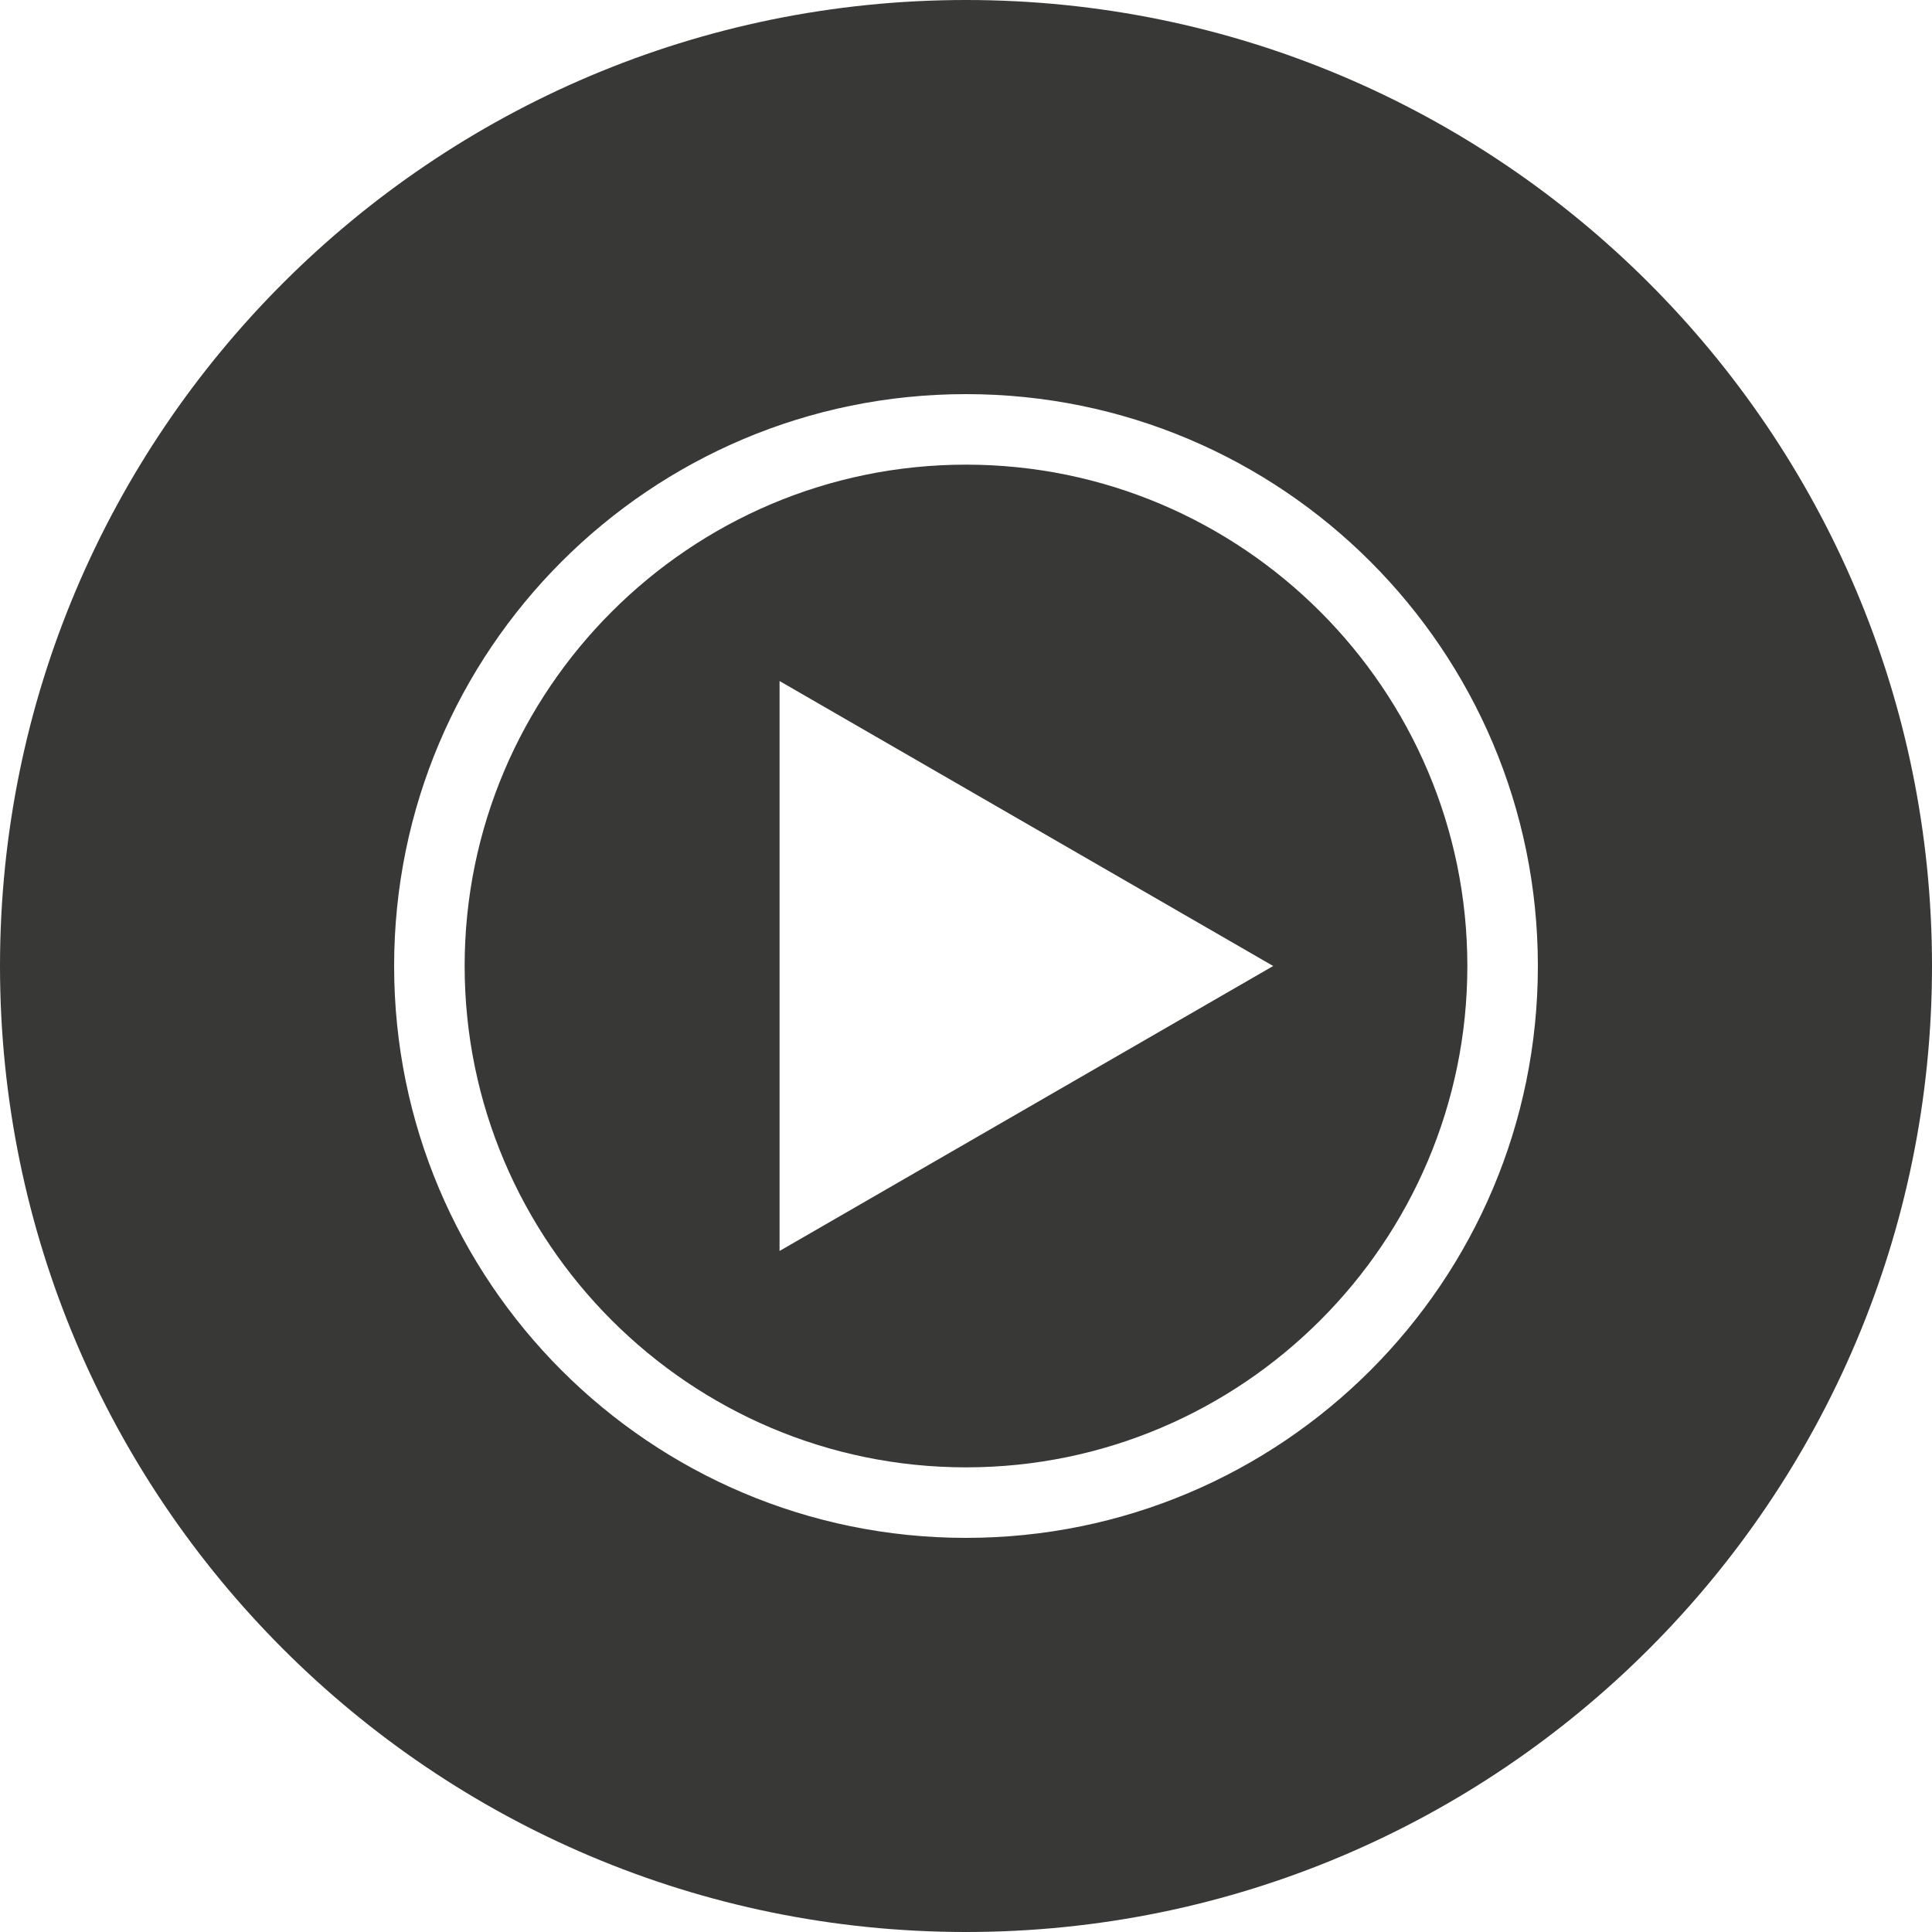
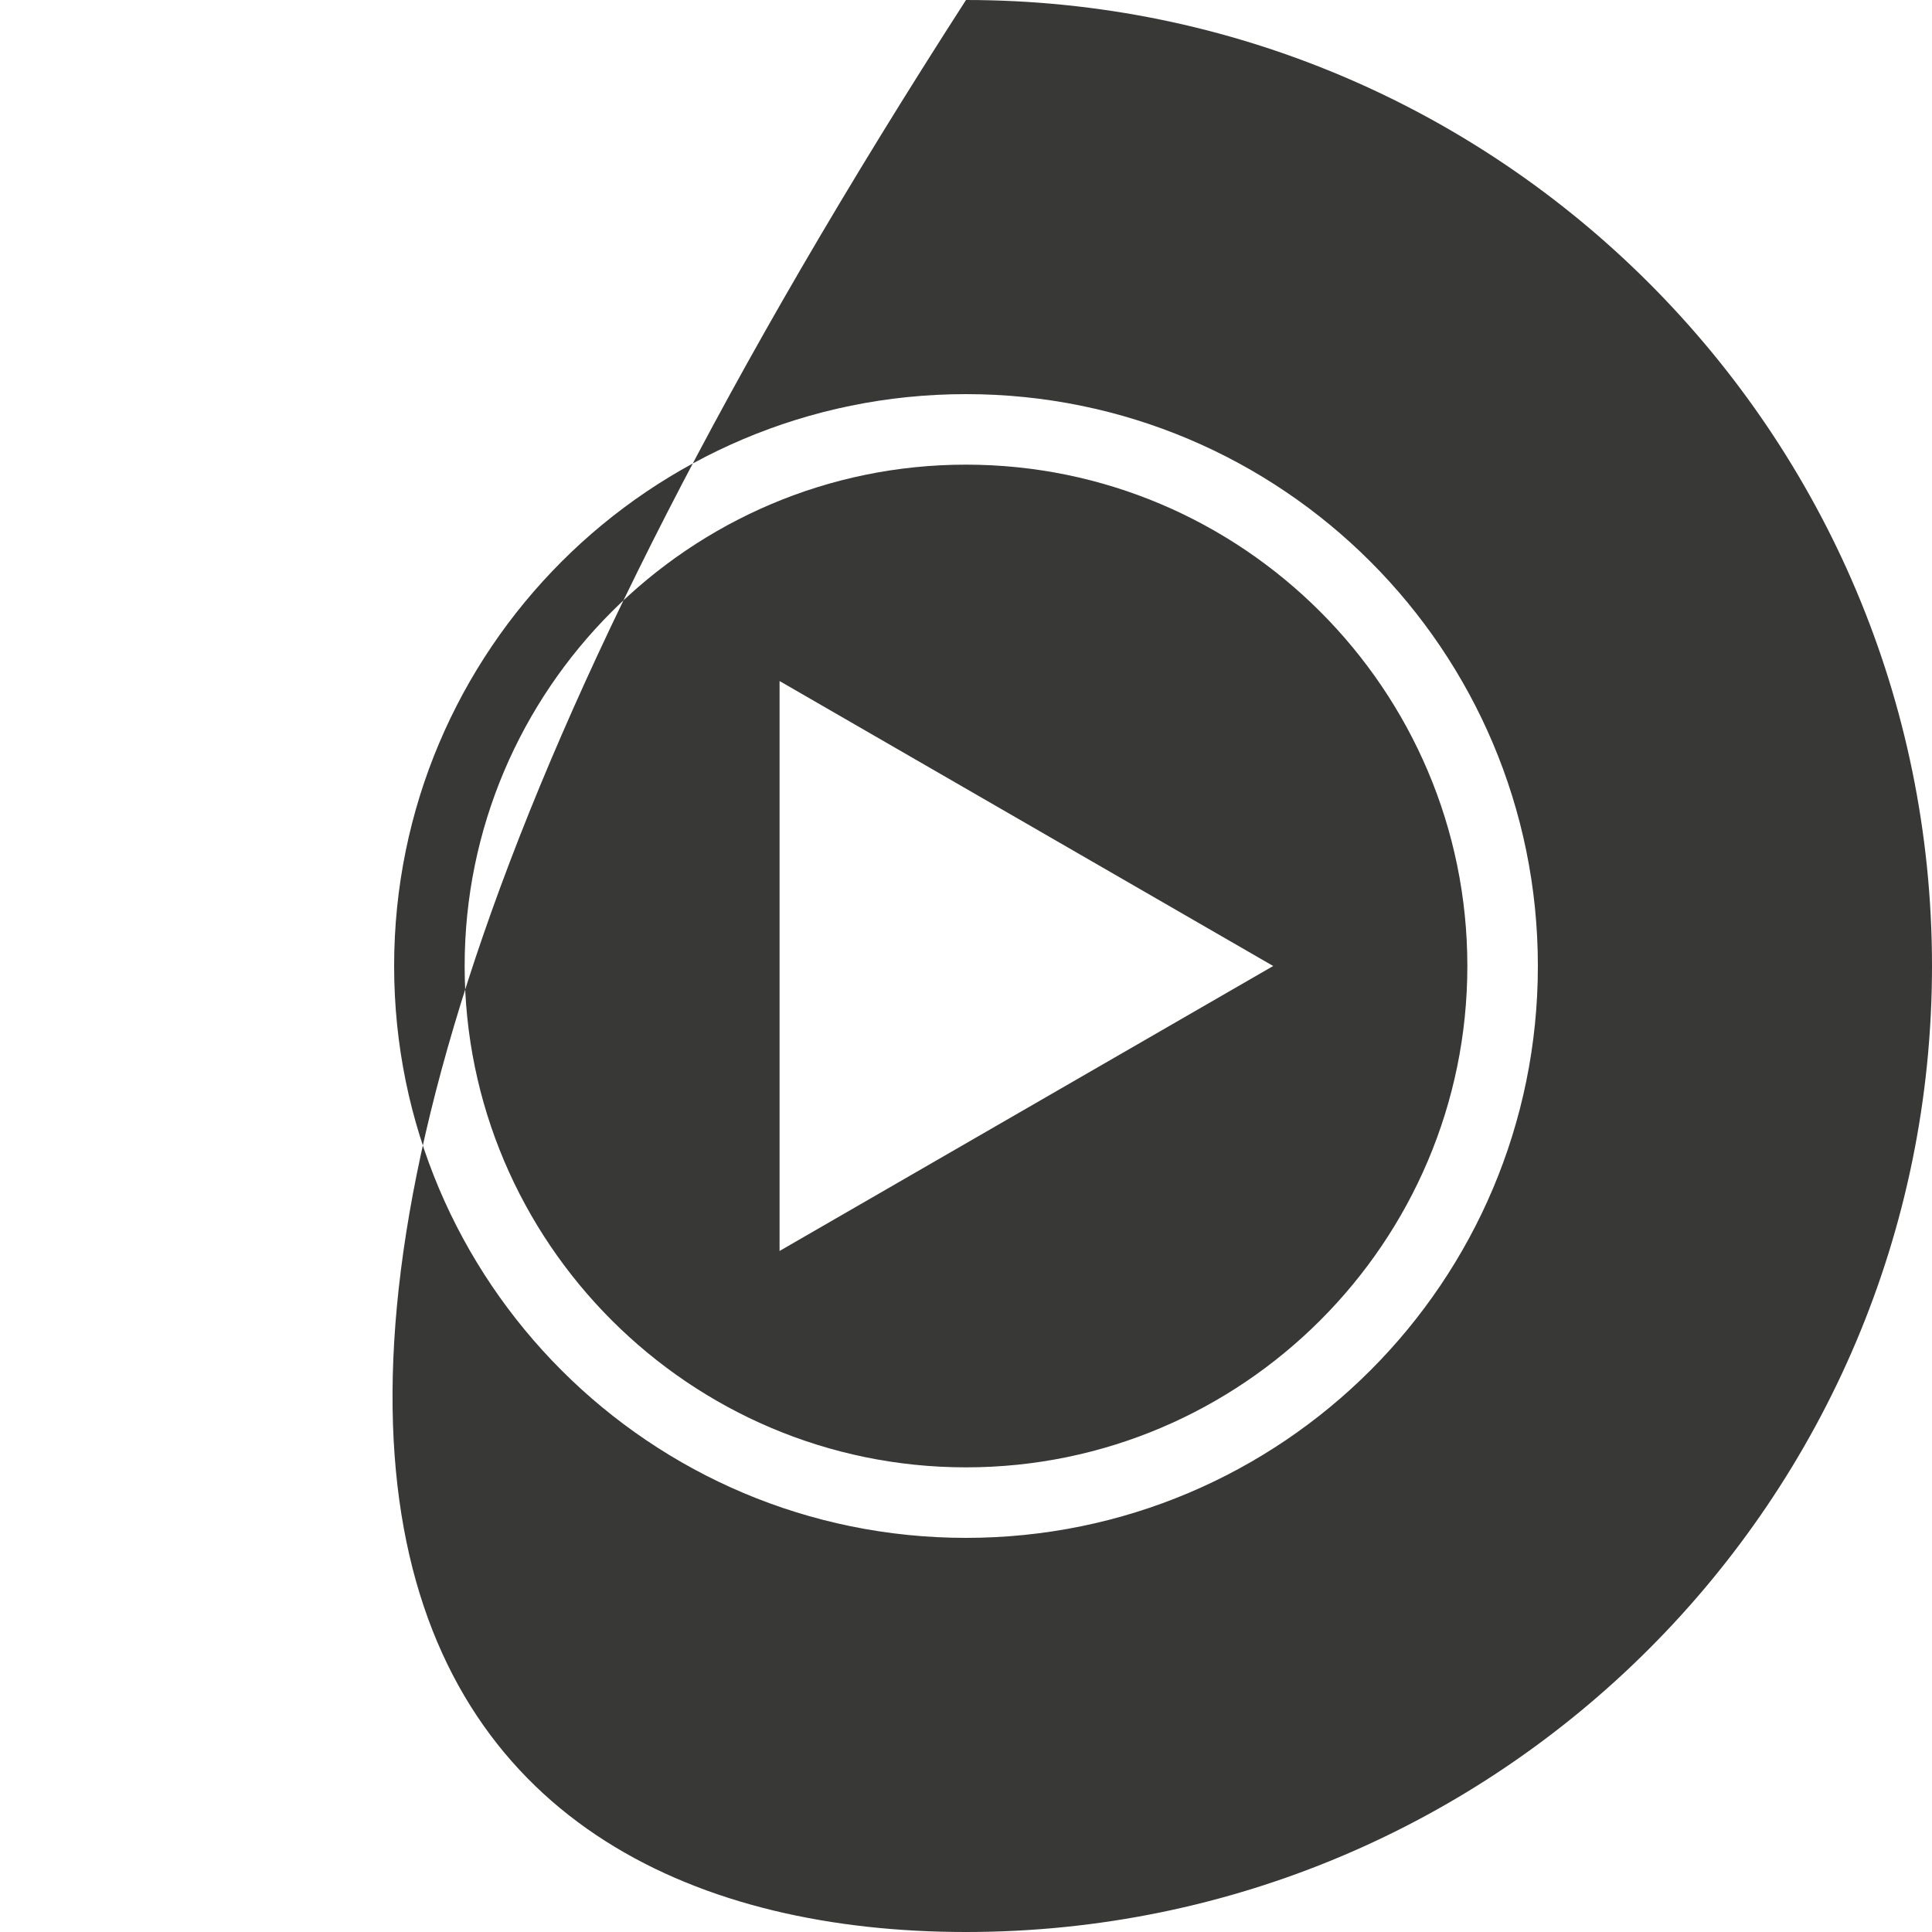
<svg xmlns="http://www.w3.org/2000/svg" width="30" height="30" viewBox="0 0 30 30" fill="none">
-   <path d="M15 0C6.72 0 0 6.72 0 15C0 23.28 6.72 30 15 30C23.28 30 30 23.28 30 15C30 6.72 23.28 0 15 0ZM15 23.88C10.095 23.88 6.12 19.905 6.12 15C6.12 10.095 10.095 6.12 15 6.12C19.905 6.12 23.88 10.095 23.88 15C23.88 19.905 19.905 23.88 15 23.88ZM15 7.215C10.71 7.215 7.215 10.71 7.215 15C7.215 19.29 10.71 22.785 15 22.785C19.29 22.785 22.785 19.29 22.785 15C22.785 10.71 19.29 7.215 15 7.215ZM12.105 19.425V10.575L19.77 15L12.105 19.425Z" fill="#383937" />
+   <path d="M15 0C0 23.28 6.72 30 15 30C23.28 30 30 23.28 30 15C30 6.72 23.28 0 15 0ZM15 23.88C10.095 23.88 6.12 19.905 6.12 15C6.12 10.095 10.095 6.12 15 6.12C19.905 6.12 23.88 10.095 23.88 15C23.88 19.905 19.905 23.88 15 23.88ZM15 7.215C10.71 7.215 7.215 10.71 7.215 15C7.215 19.29 10.71 22.785 15 22.785C19.29 22.785 22.785 19.29 22.785 15C22.785 10.71 19.29 7.215 15 7.215ZM12.105 19.425V10.575L19.77 15L12.105 19.425Z" fill="#383937" />
</svg>